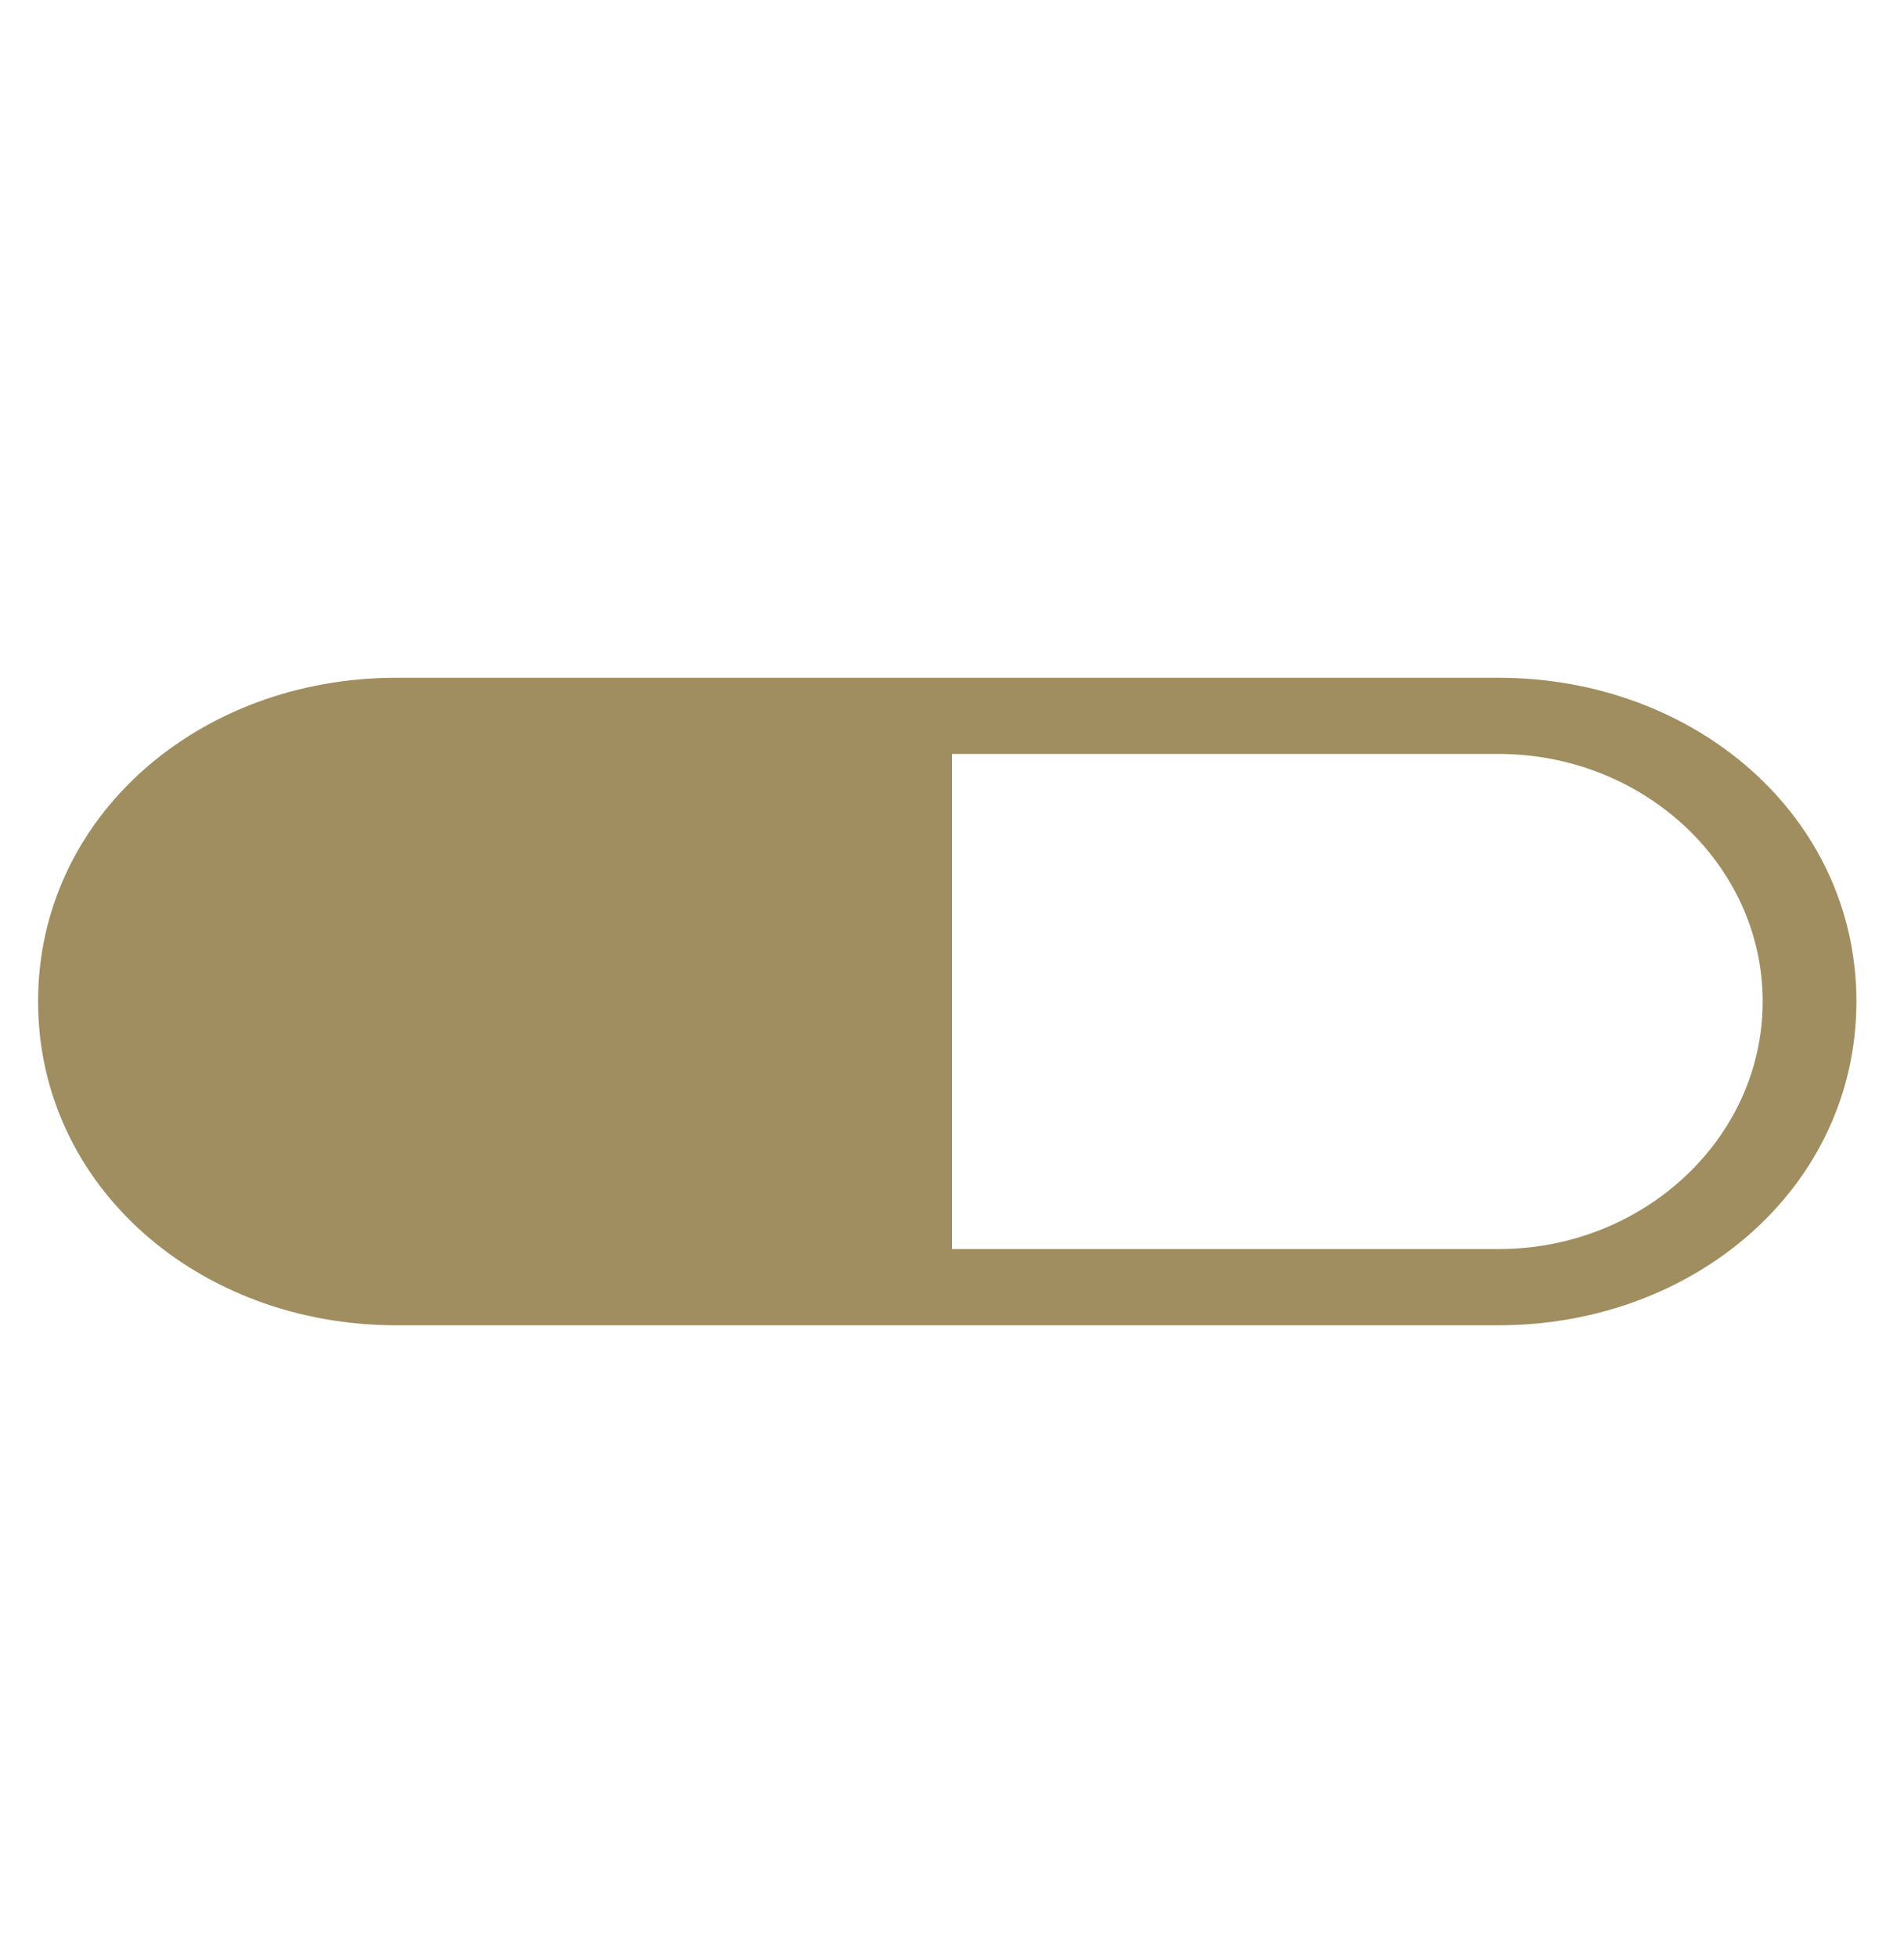
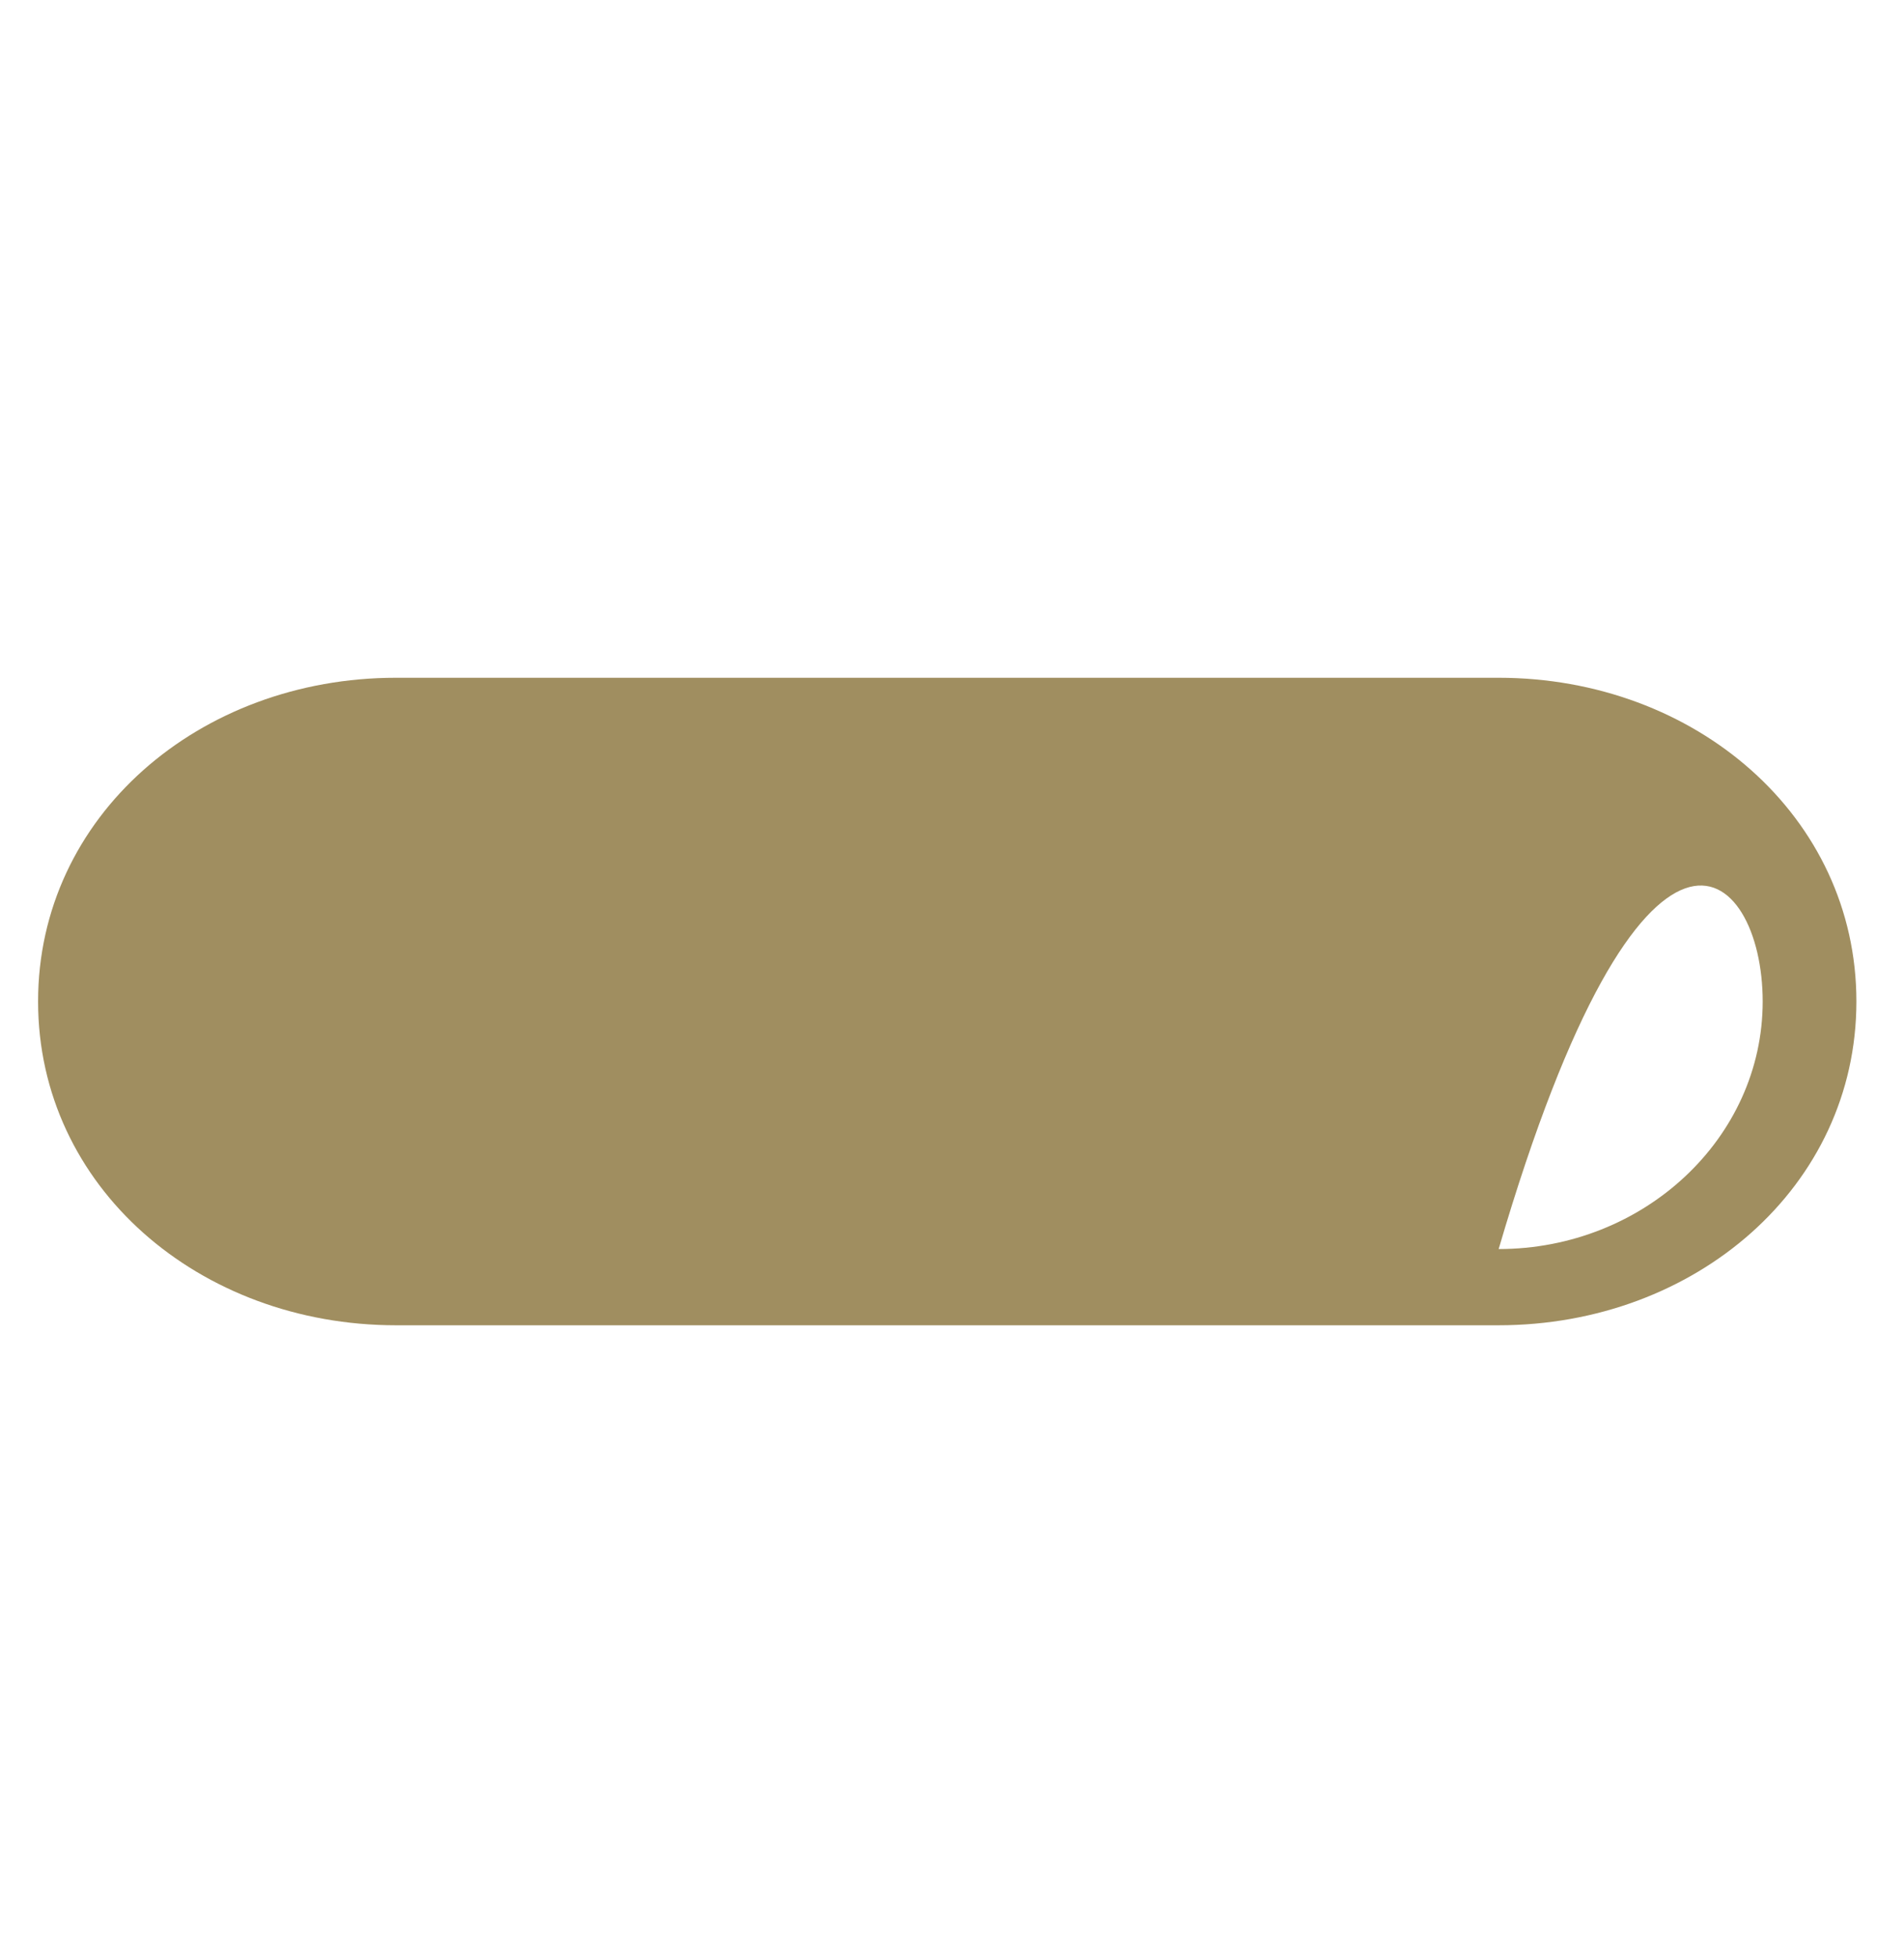
<svg xmlns="http://www.w3.org/2000/svg" width="36" height="37" viewBox="0 0 36 37" fill="none">
-   <path d="M28.333 12.812H7.488C3.766 12.812 0.72 15.432 0.72 18.931C0.72 22.431 3.766 25.052 7.488 25.052H28.333C32.054 25.052 35.1 22.43 35.1 18.931C35.1 15.432 32.054 12.812 28.333 12.812ZM28.336 23.611H18V14.252H28.336C31.08 14.252 33.328 16.35 33.328 18.931C33.328 21.513 31.081 23.611 28.336 23.611Z" fill="#A08E60" />
+   <path d="M28.333 12.812H7.488C3.766 12.812 0.72 15.432 0.72 18.931C0.72 22.431 3.766 25.052 7.488 25.052H28.333C32.054 25.052 35.1 22.43 35.1 18.931C35.1 15.432 32.054 12.812 28.333 12.812ZM28.336 23.611H18H28.336C31.08 14.252 33.328 16.35 33.328 18.931C33.328 21.513 31.081 23.611 28.336 23.611Z" fill="#A08E60" />
</svg>